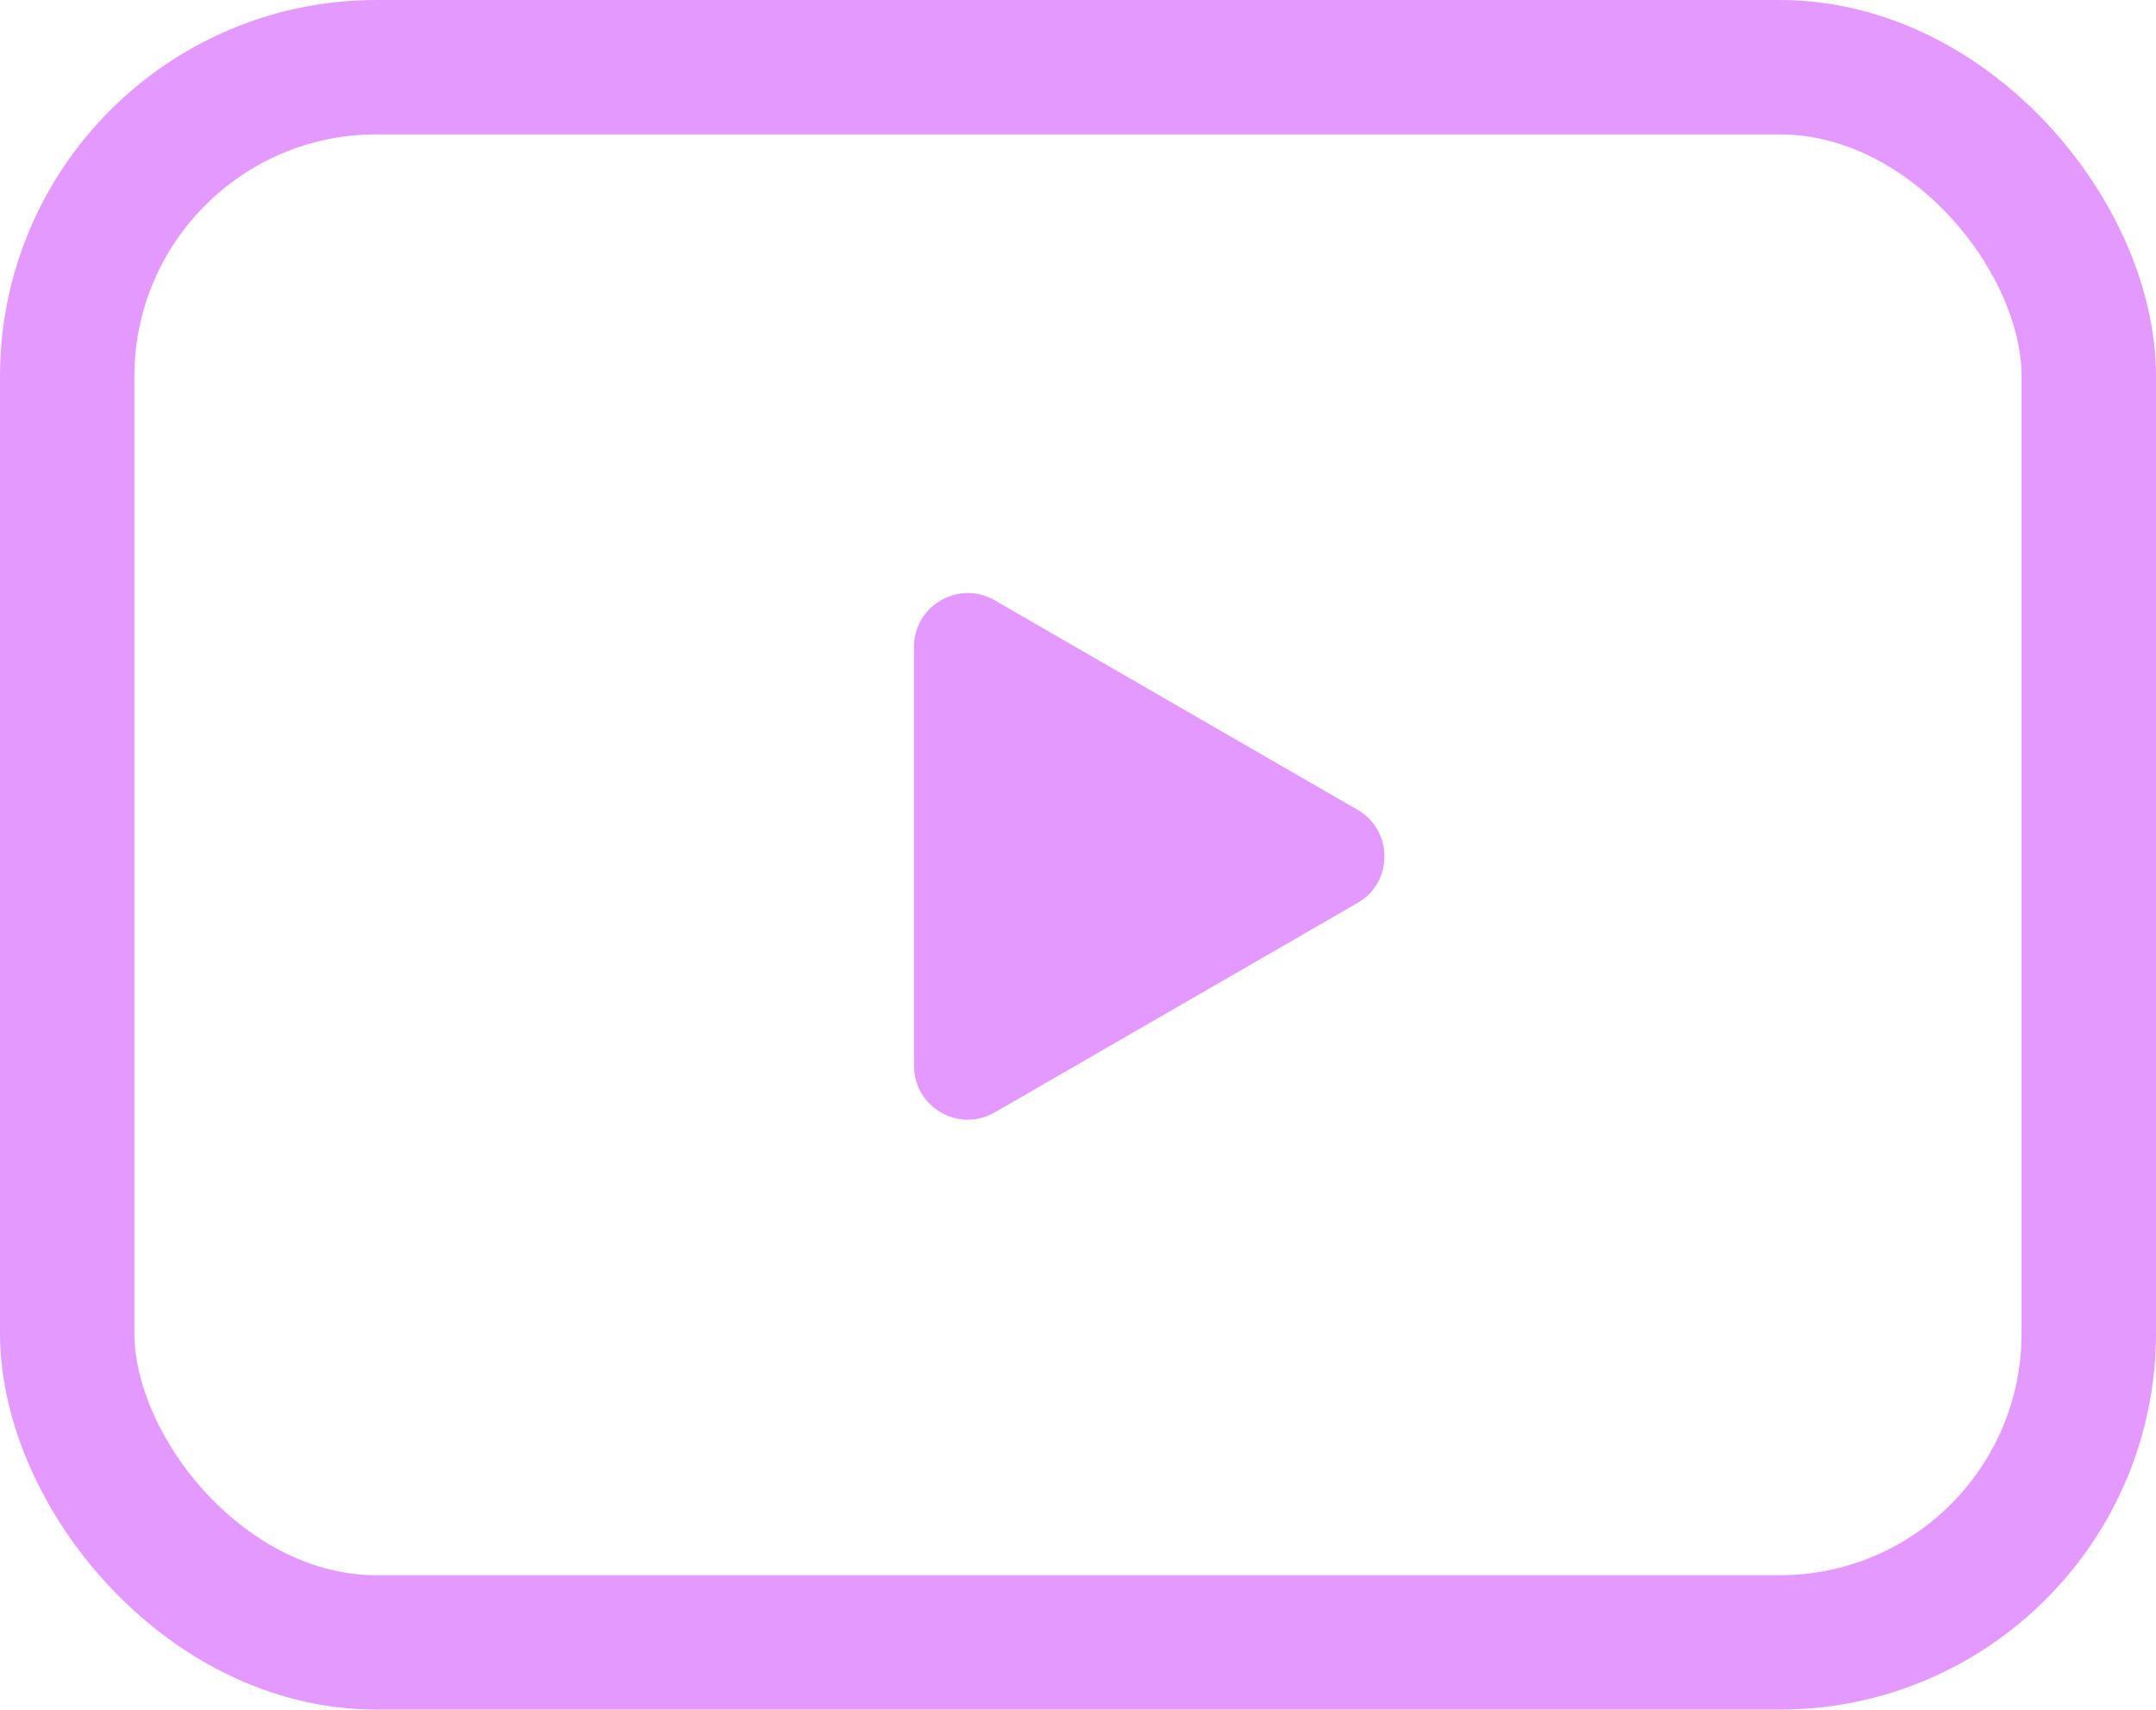
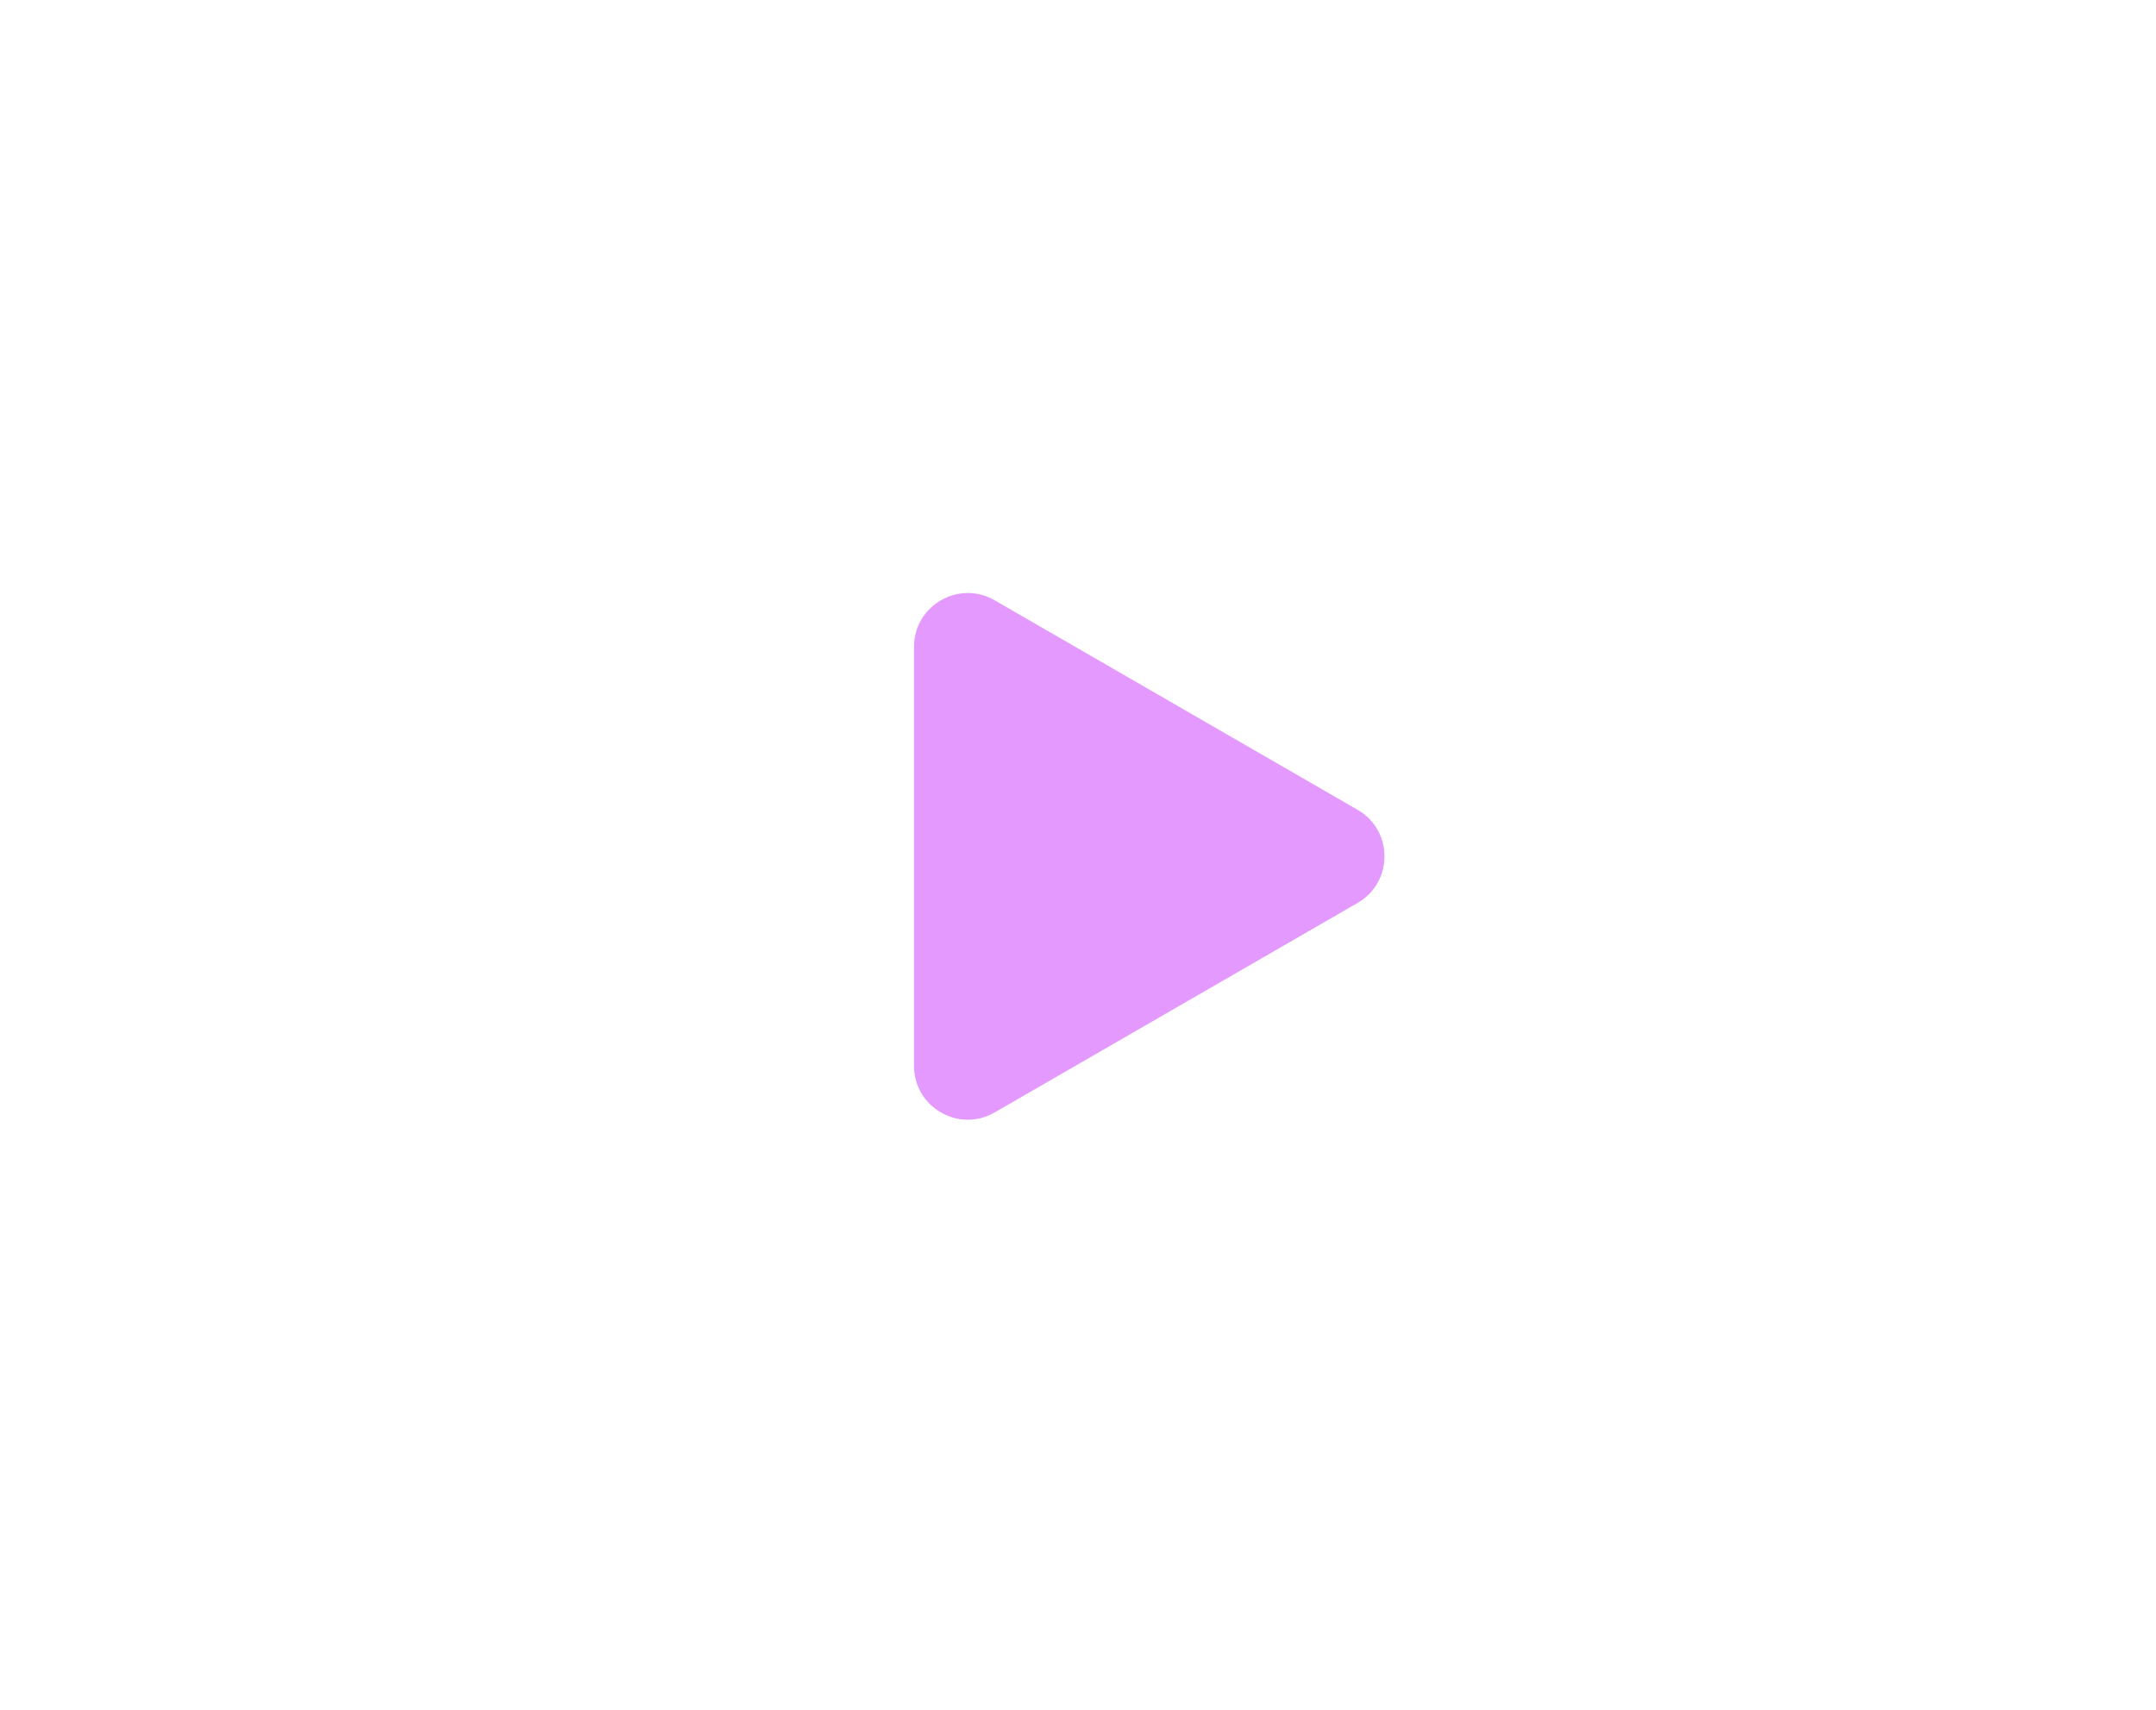
<svg xmlns="http://www.w3.org/2000/svg" width="401" height="318" viewBox="0 0 401 318" fill="none">
-   <rect x="12.5" y="12.5" width="376" height="293" rx="57.5" stroke="#E499FE" stroke-width="25" />
-   <path d="M252.5 150.631C259.167 154.48 259.167 164.103 252.5 167.952L185 206.923C178.333 210.772 170 205.961 170 198.263L170 120.321C170 112.623 178.333 107.811 185 111.66L252.5 150.631Z" fill="#E499FE" />
+   <path d="M252.5 150.631C259.167 154.48 259.167 164.103 252.5 167.952L185 206.923C178.333 210.772 170 205.961 170 198.263L170 120.321C170 112.623 178.333 107.811 185 111.66Z" fill="#E499FE" />
</svg>